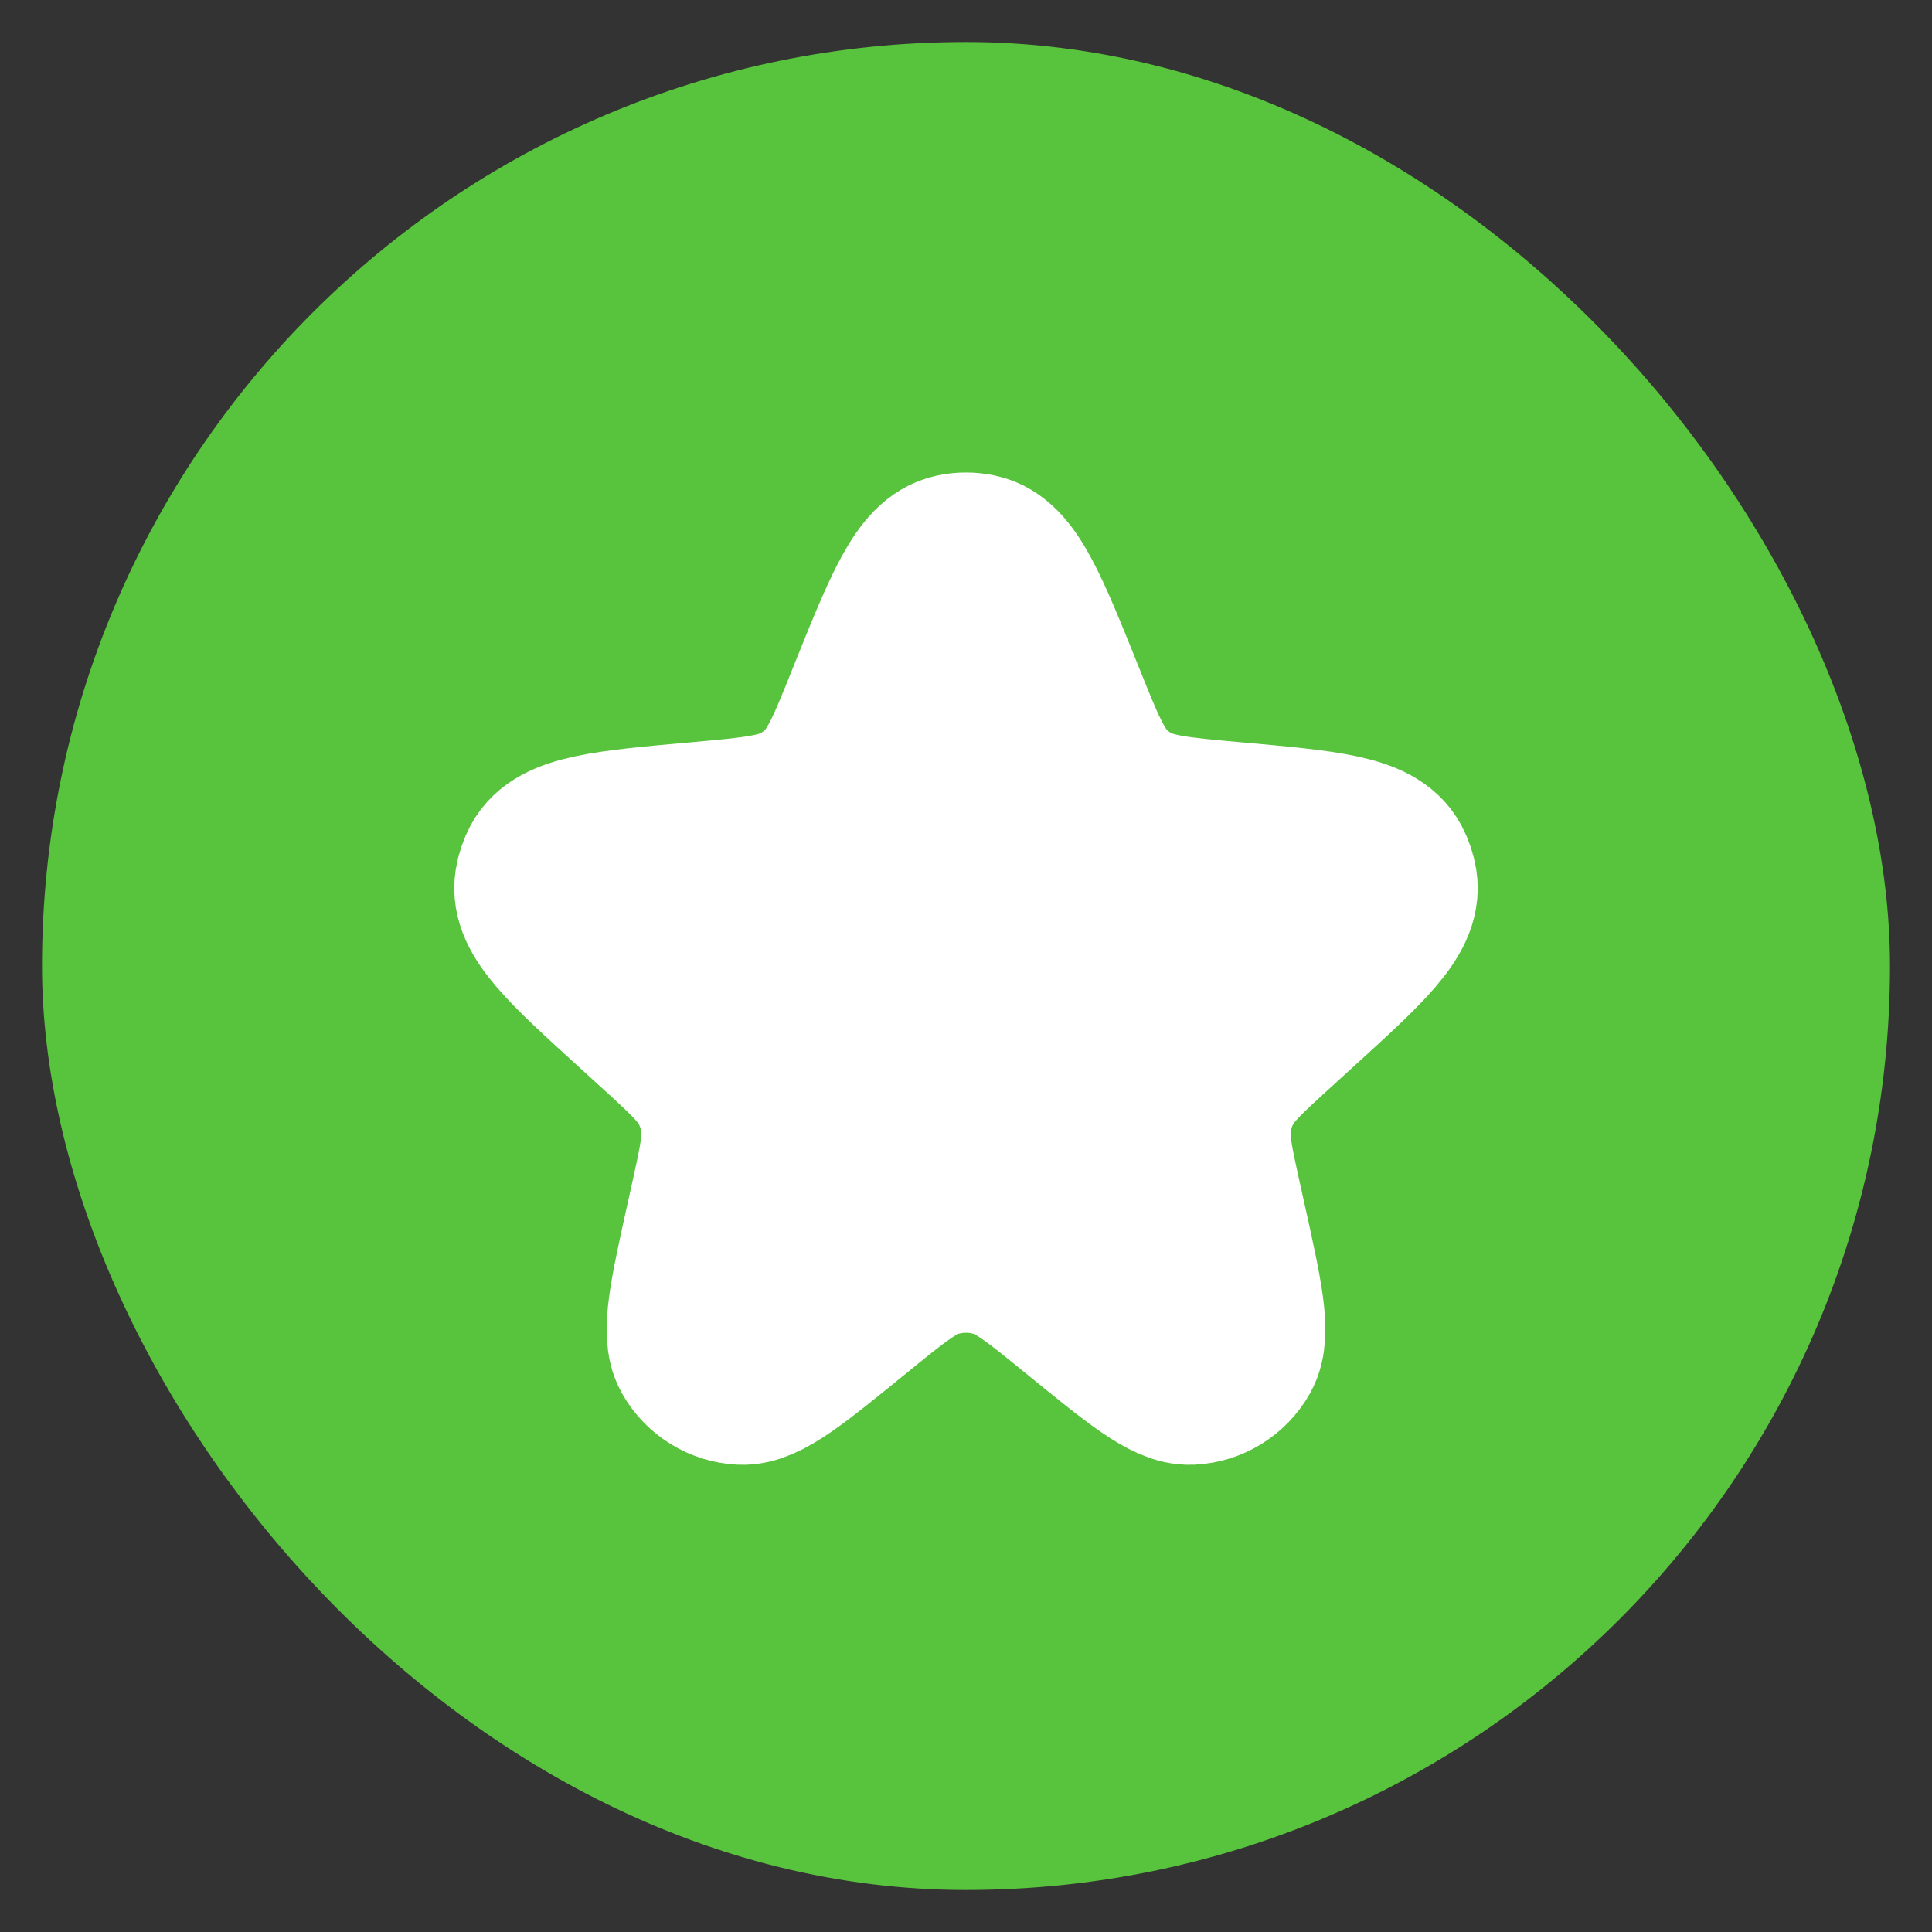
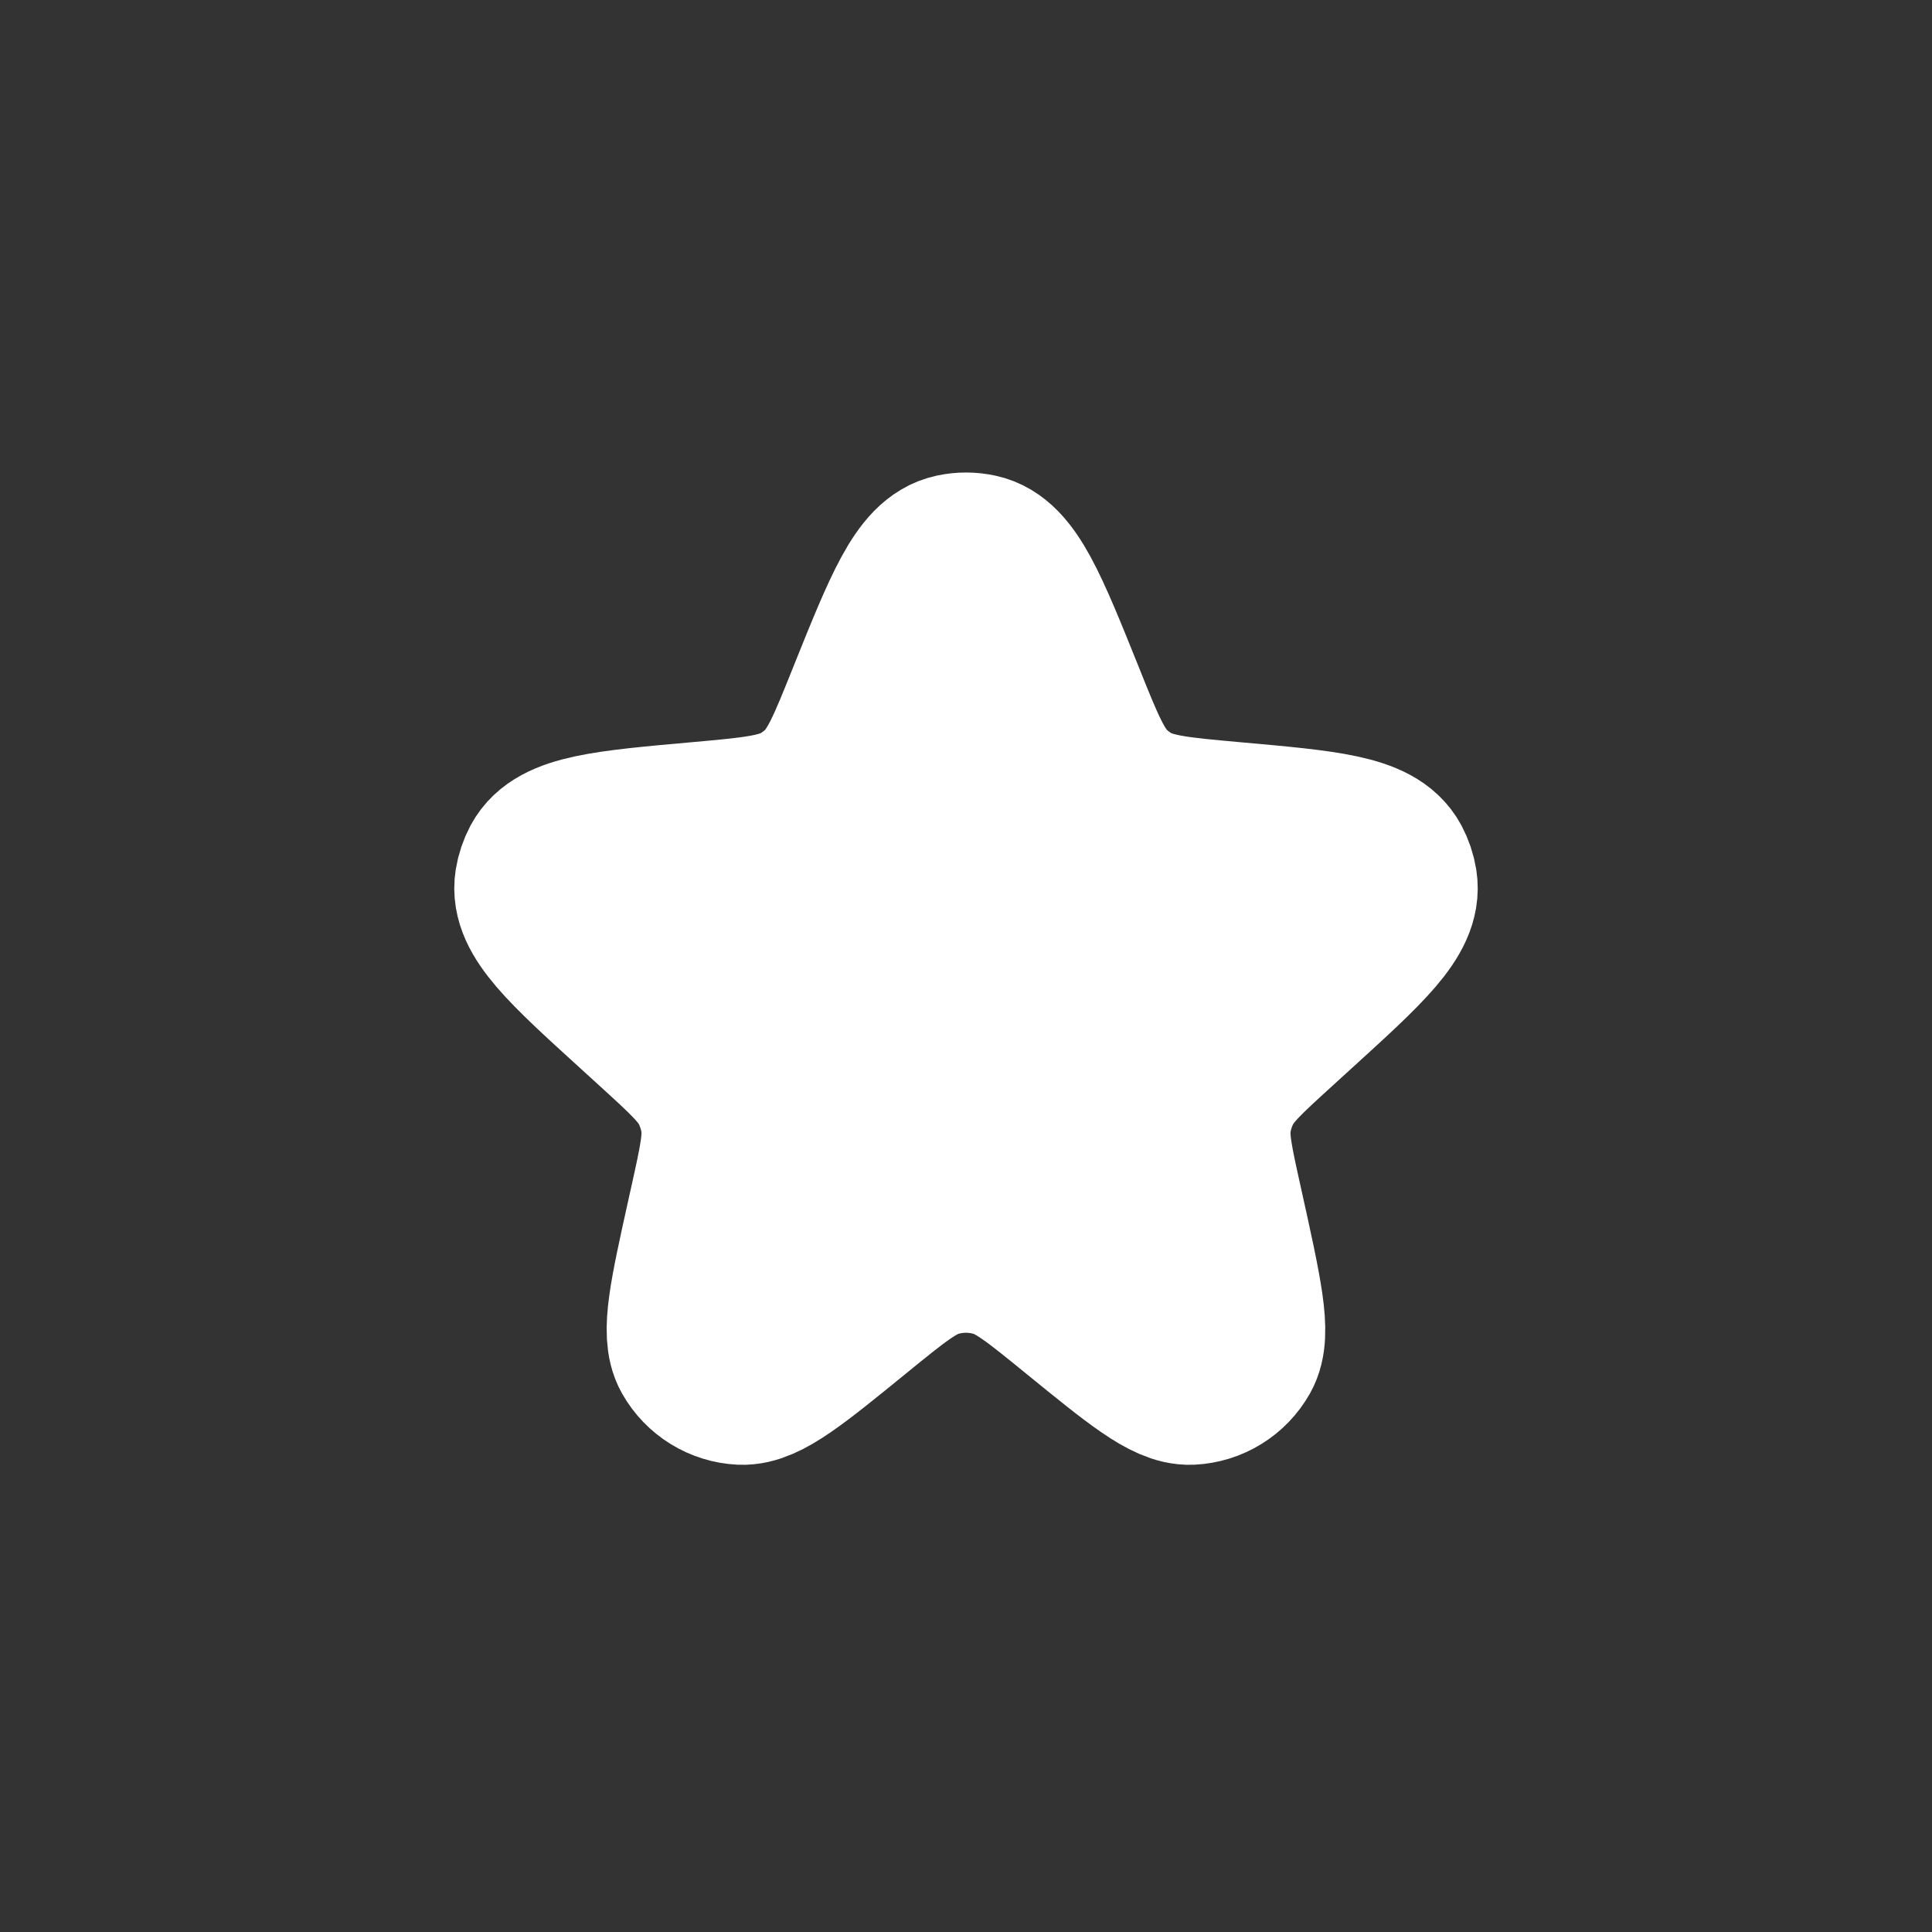
<svg xmlns="http://www.w3.org/2000/svg" width="22" height="22" viewBox="0 0 23 23" fill="none">
  <rect x="0" y="0" width="23" height="23" fill="#333333" stroke="none" />
-   <rect x="0.5" y="0.5" width="22" height="22" rx="11" fill="#58C33C" />
-   <path d="M10.371 8.314C10.8 7.247 11.014 6.714 11.361 6.64C11.453 6.62 11.547 6.62 11.639 6.64C11.986 6.714 12.2 7.247 12.629 8.314C12.872 8.921 12.994 9.225 13.221 9.431C13.285 9.489 13.355 9.54 13.428 9.585C13.692 9.743 14.02 9.773 14.677 9.832C15.79 9.931 16.346 9.981 16.516 10.298C16.551 10.364 16.575 10.435 16.587 10.509C16.643 10.864 16.234 11.236 15.416 11.98L15.189 12.187C14.807 12.535 14.616 12.709 14.505 12.926C14.439 13.056 14.394 13.196 14.373 13.341C14.339 13.582 14.395 13.834 14.507 14.339L14.547 14.519C14.748 15.424 14.848 15.877 14.723 16.099C14.61 16.299 14.403 16.427 14.174 16.438C13.918 16.45 13.559 16.157 12.841 15.572C12.367 15.186 12.13 14.993 11.867 14.918C11.627 14.849 11.373 14.849 11.133 14.918C10.87 14.993 10.633 15.186 10.159 15.572C9.441 16.157 9.082 16.45 8.826 16.438C8.597 16.427 8.39 16.299 8.277 16.099C8.152 15.877 8.253 15.424 8.453 14.519L8.493 14.339C8.605 13.834 8.661 13.582 8.627 13.341C8.606 13.196 8.561 13.056 8.495 12.926C8.384 12.709 8.193 12.535 7.811 12.187L7.584 11.98C6.766 11.236 6.357 10.864 6.413 10.509C6.425 10.435 6.449 10.364 6.484 10.298C6.654 9.981 7.21 9.931 8.323 9.832C8.98 9.773 9.308 9.743 9.572 9.585C9.645 9.54 9.715 9.489 9.779 9.431C10.006 9.225 10.128 8.921 10.371 8.314Z" fill="white" stroke="white" stroke-width="2" />
+   <path d="M10.371 8.314C10.8 7.247 11.014 6.714 11.361 6.64C11.453 6.62 11.547 6.62 11.639 6.64C11.986 6.714 12.2 7.247 12.629 8.314C12.872 8.921 12.994 9.225 13.221 9.431C13.285 9.489 13.355 9.54 13.428 9.585C13.692 9.743 14.02 9.773 14.677 9.832C15.79 9.931 16.346 9.981 16.516 10.298C16.551 10.364 16.575 10.435 16.587 10.509C16.643 10.864 16.234 11.236 15.416 11.98L15.189 12.187C14.807 12.535 14.616 12.709 14.505 12.926C14.439 13.056 14.394 13.196 14.373 13.341C14.339 13.582 14.395 13.834 14.507 14.339C14.748 15.424 14.848 15.877 14.723 16.099C14.61 16.299 14.403 16.427 14.174 16.438C13.918 16.45 13.559 16.157 12.841 15.572C12.367 15.186 12.13 14.993 11.867 14.918C11.627 14.849 11.373 14.849 11.133 14.918C10.87 14.993 10.633 15.186 10.159 15.572C9.441 16.157 9.082 16.45 8.826 16.438C8.597 16.427 8.39 16.299 8.277 16.099C8.152 15.877 8.253 15.424 8.453 14.519L8.493 14.339C8.605 13.834 8.661 13.582 8.627 13.341C8.606 13.196 8.561 13.056 8.495 12.926C8.384 12.709 8.193 12.535 7.811 12.187L7.584 11.98C6.766 11.236 6.357 10.864 6.413 10.509C6.425 10.435 6.449 10.364 6.484 10.298C6.654 9.981 7.21 9.931 8.323 9.832C8.98 9.773 9.308 9.743 9.572 9.585C9.645 9.54 9.715 9.489 9.779 9.431C10.006 9.225 10.128 8.921 10.371 8.314Z" fill="white" stroke="white" stroke-width="2" />
</svg>